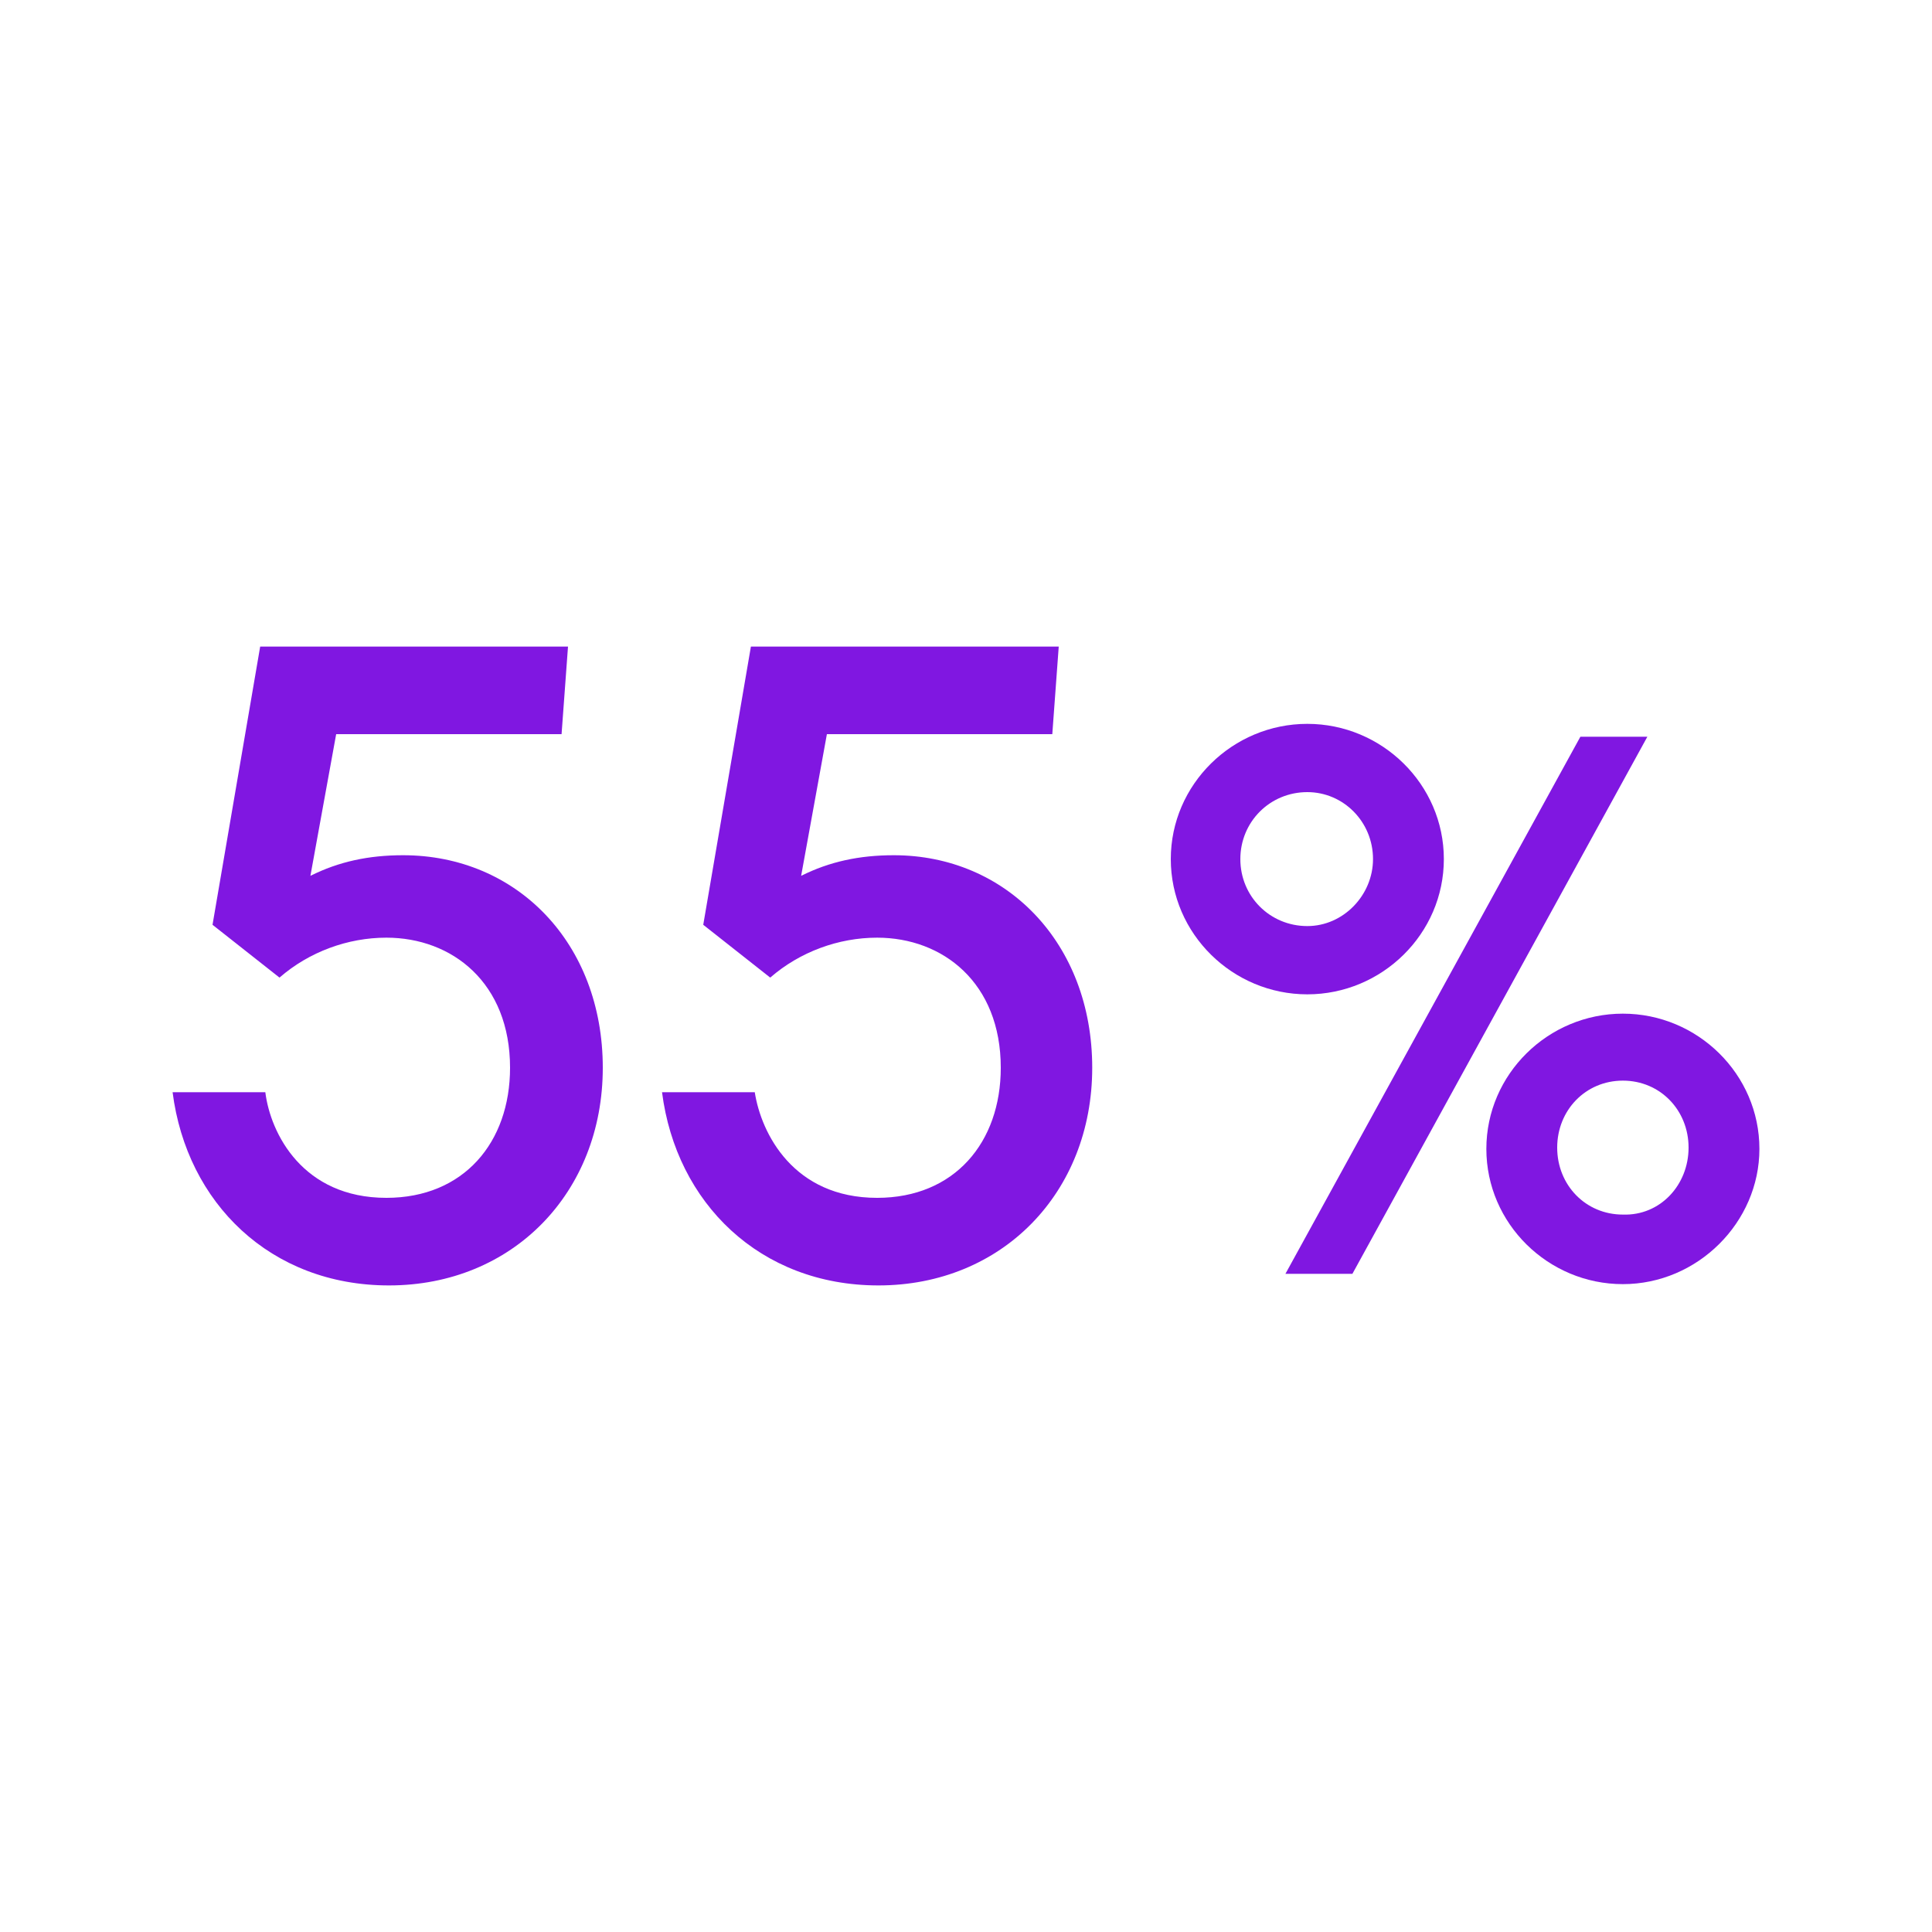
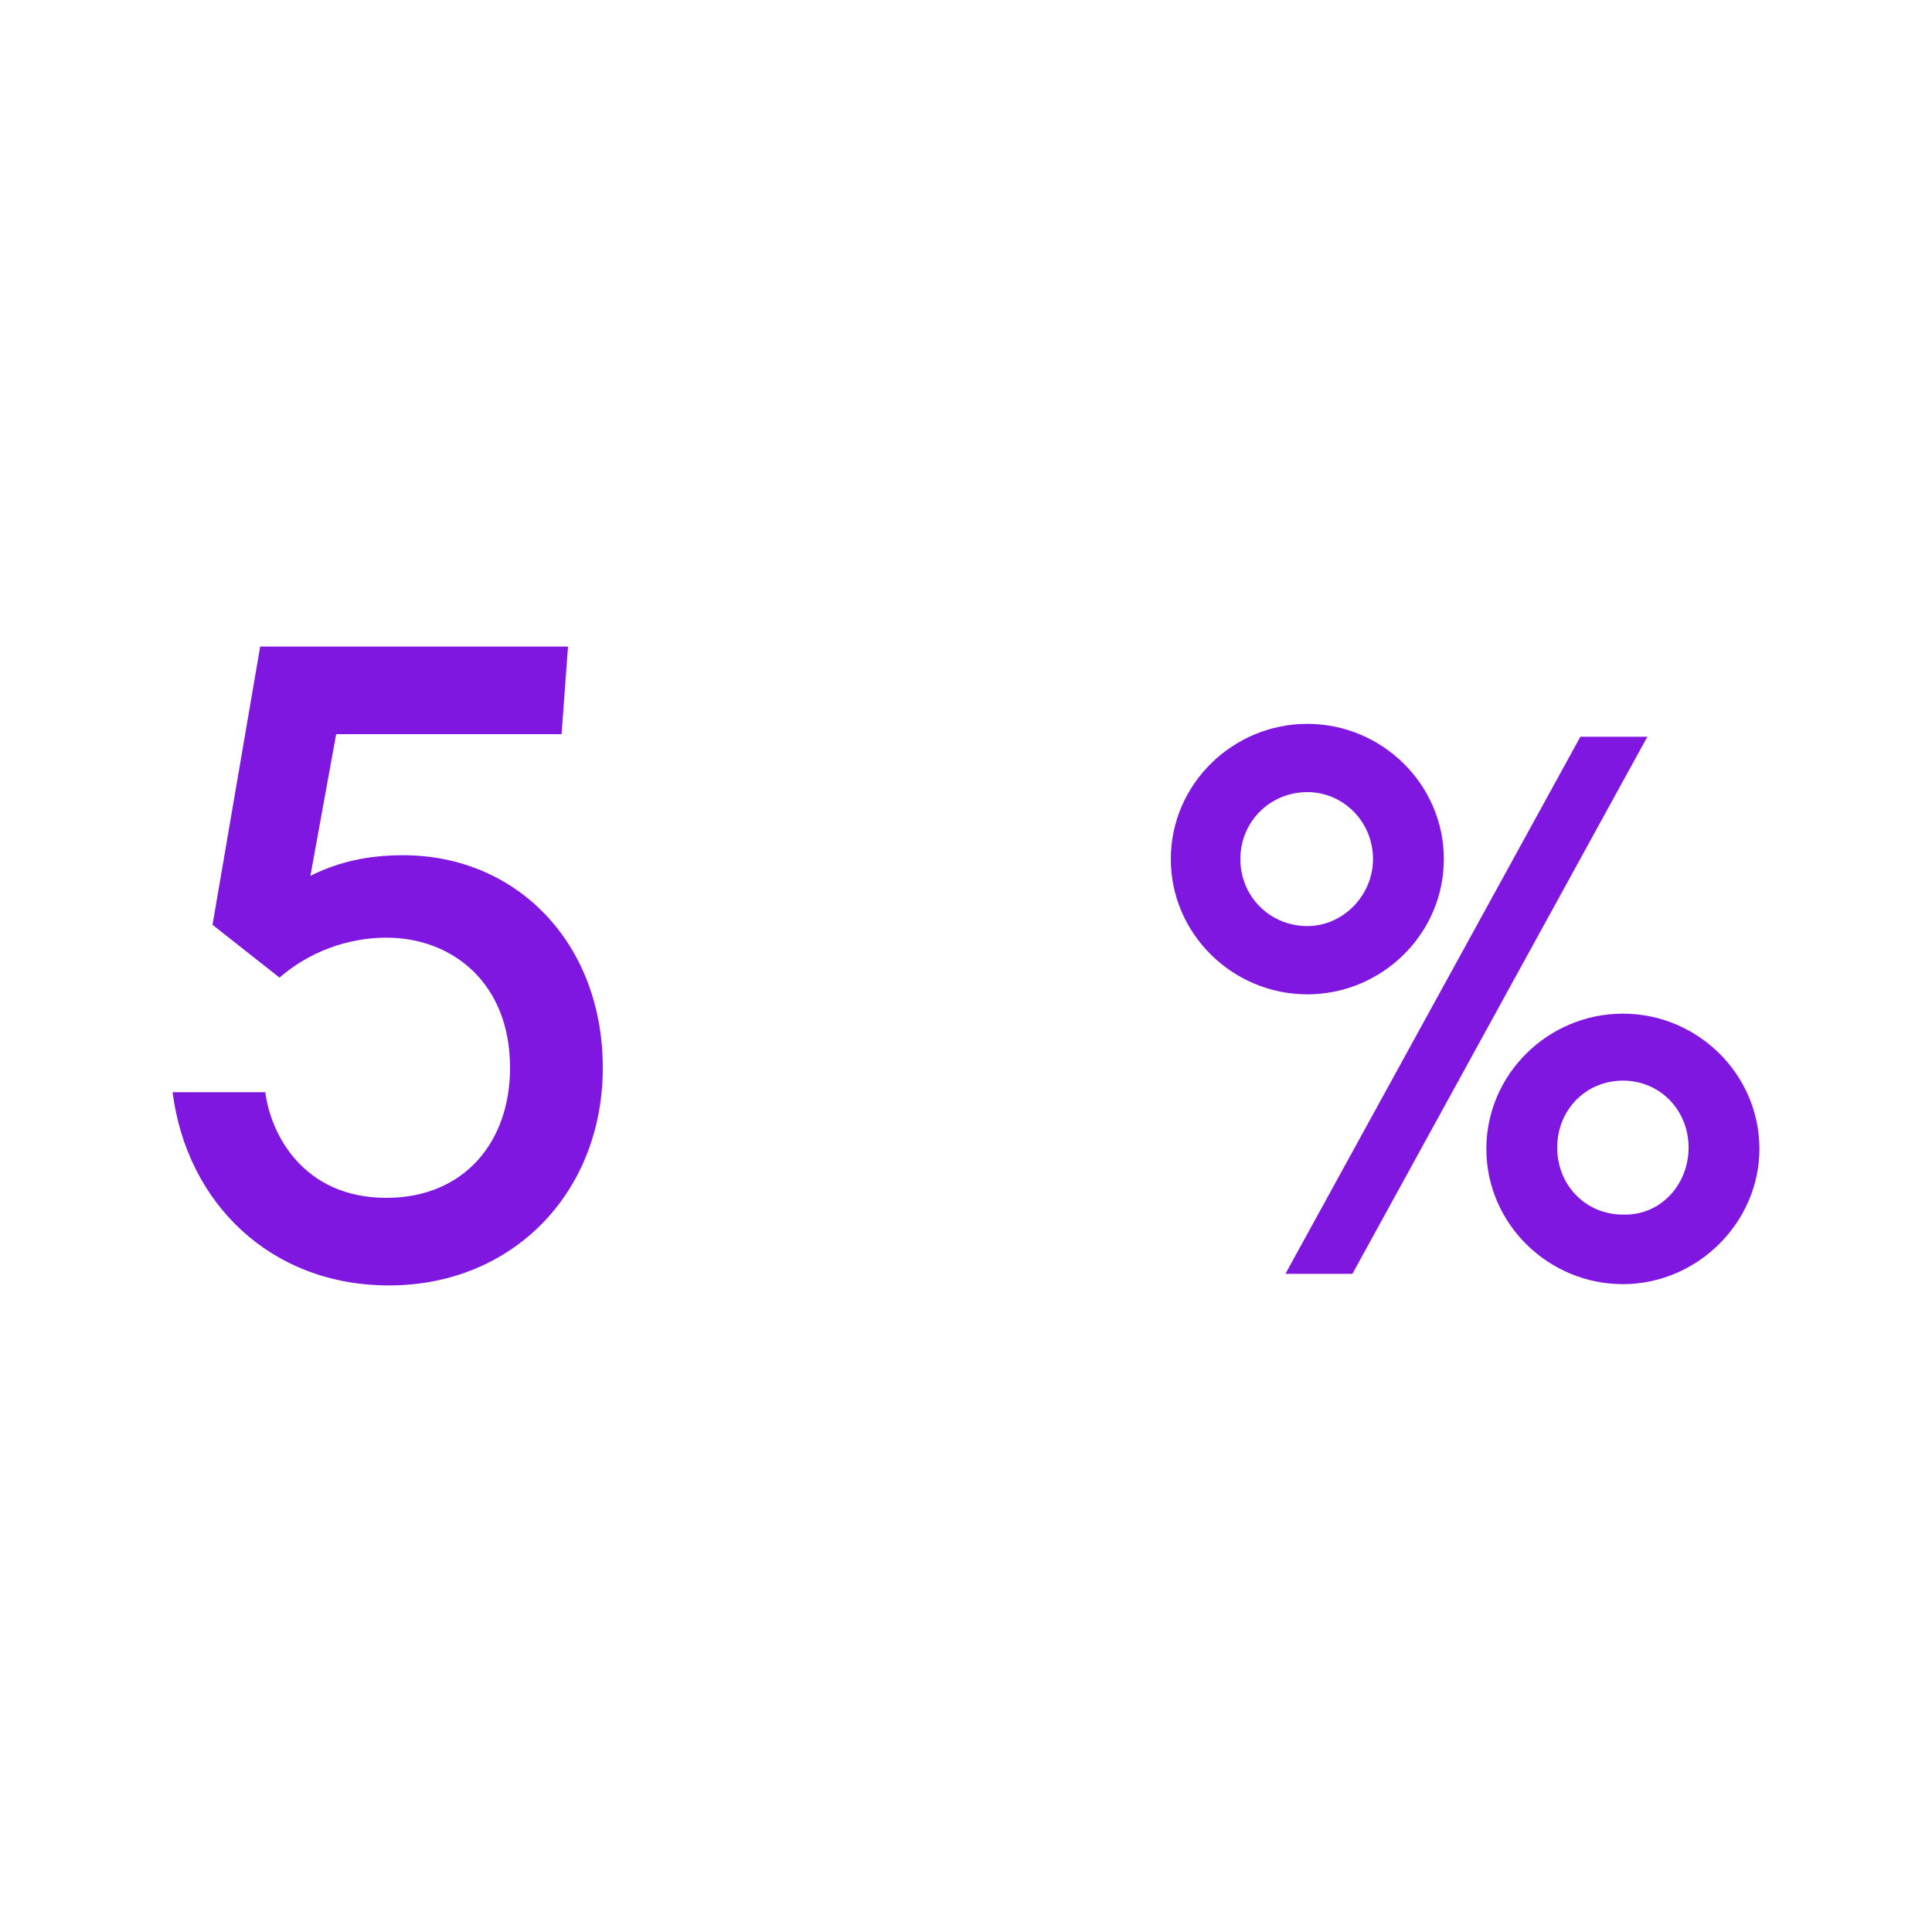
<svg xmlns="http://www.w3.org/2000/svg" version="1.1" id="Layer_1" x="0px" y="0px" viewBox="0 0 150 150" style="enable-background:new 0 0 150 150;" xml:space="preserve">
  <style type="text/css">
	.st0{fill:#8017E1;}
</style>
  <g>
    <g>
      <g>
        <path class="st0" d="M46.8,82.9c0,9.7-7,16.9-16.6,16.9c-9.2,0-15.7-6.4-16.8-15h7.2C21,88,23.5,93,30,93c6,0,9.6-4.3,9.6-10.1     c0-6.6-4.5-10.1-9.6-10.1c-3,0-6,1.1-8.3,3.1l-5.2-4.1l3.7-21.6h23.9L43.6,57H26.1l-2,11c2.2-1.1,4.5-1.6,7.2-1.6     C40.1,66.4,46.8,73.2,46.8,82.9z" />
-         <path class="st0" d="M84.8,82.9c0,9.7-7,16.9-16.6,16.9c-9.2,0-15.7-6.4-16.8-15h7.2c0.5,3.2,3,8.2,9.5,8.2c6,0,9.6-4.3,9.6-10.1     c0-6.6-4.5-10.1-9.6-10.1c-3,0-6,1.1-8.3,3.1l-5.2-4.1l3.7-21.6h23.9L81.7,57H64.2l-2,11c2.2-1.1,4.5-1.6,7.2-1.6     C78.1,66.4,84.8,73.2,84.8,82.9z" />
      </g>
    </g>
    <g>
      <path class="st0" d="M101.5,77.2c-5.8,0-10.6-4.7-10.6-10.5s4.8-10.5,10.6-10.5c5.8,0,10.6,4.7,10.6,10.5S107.3,77.2,101.5,77.2z     M106.6,66.7c0-2.9-2.3-5.2-5.1-5.2c-2.9,0-5.2,2.3-5.2,5.2s2.3,5.2,5.2,5.2C104.3,71.9,106.6,69.5,106.6,66.7z M127.9,57.2    L105,98.9h-5.2l22.9-41.7H127.9z M126,99.7c-5.8,0-10.6-4.7-10.6-10.5s4.8-10.5,10.6-10.5c5.8,0,10.6,4.7,10.6,10.5    C136.6,94.9,131.8,99.7,126,99.7z M131.1,89.1c0-2.9-2.2-5.2-5.1-5.2s-5.1,2.3-5.1,5.2c0,2.9,2.2,5.2,5.1,5.2    C128.9,94.4,131.1,92,131.1,89.1z" />
    </g>
  </g>
</svg>